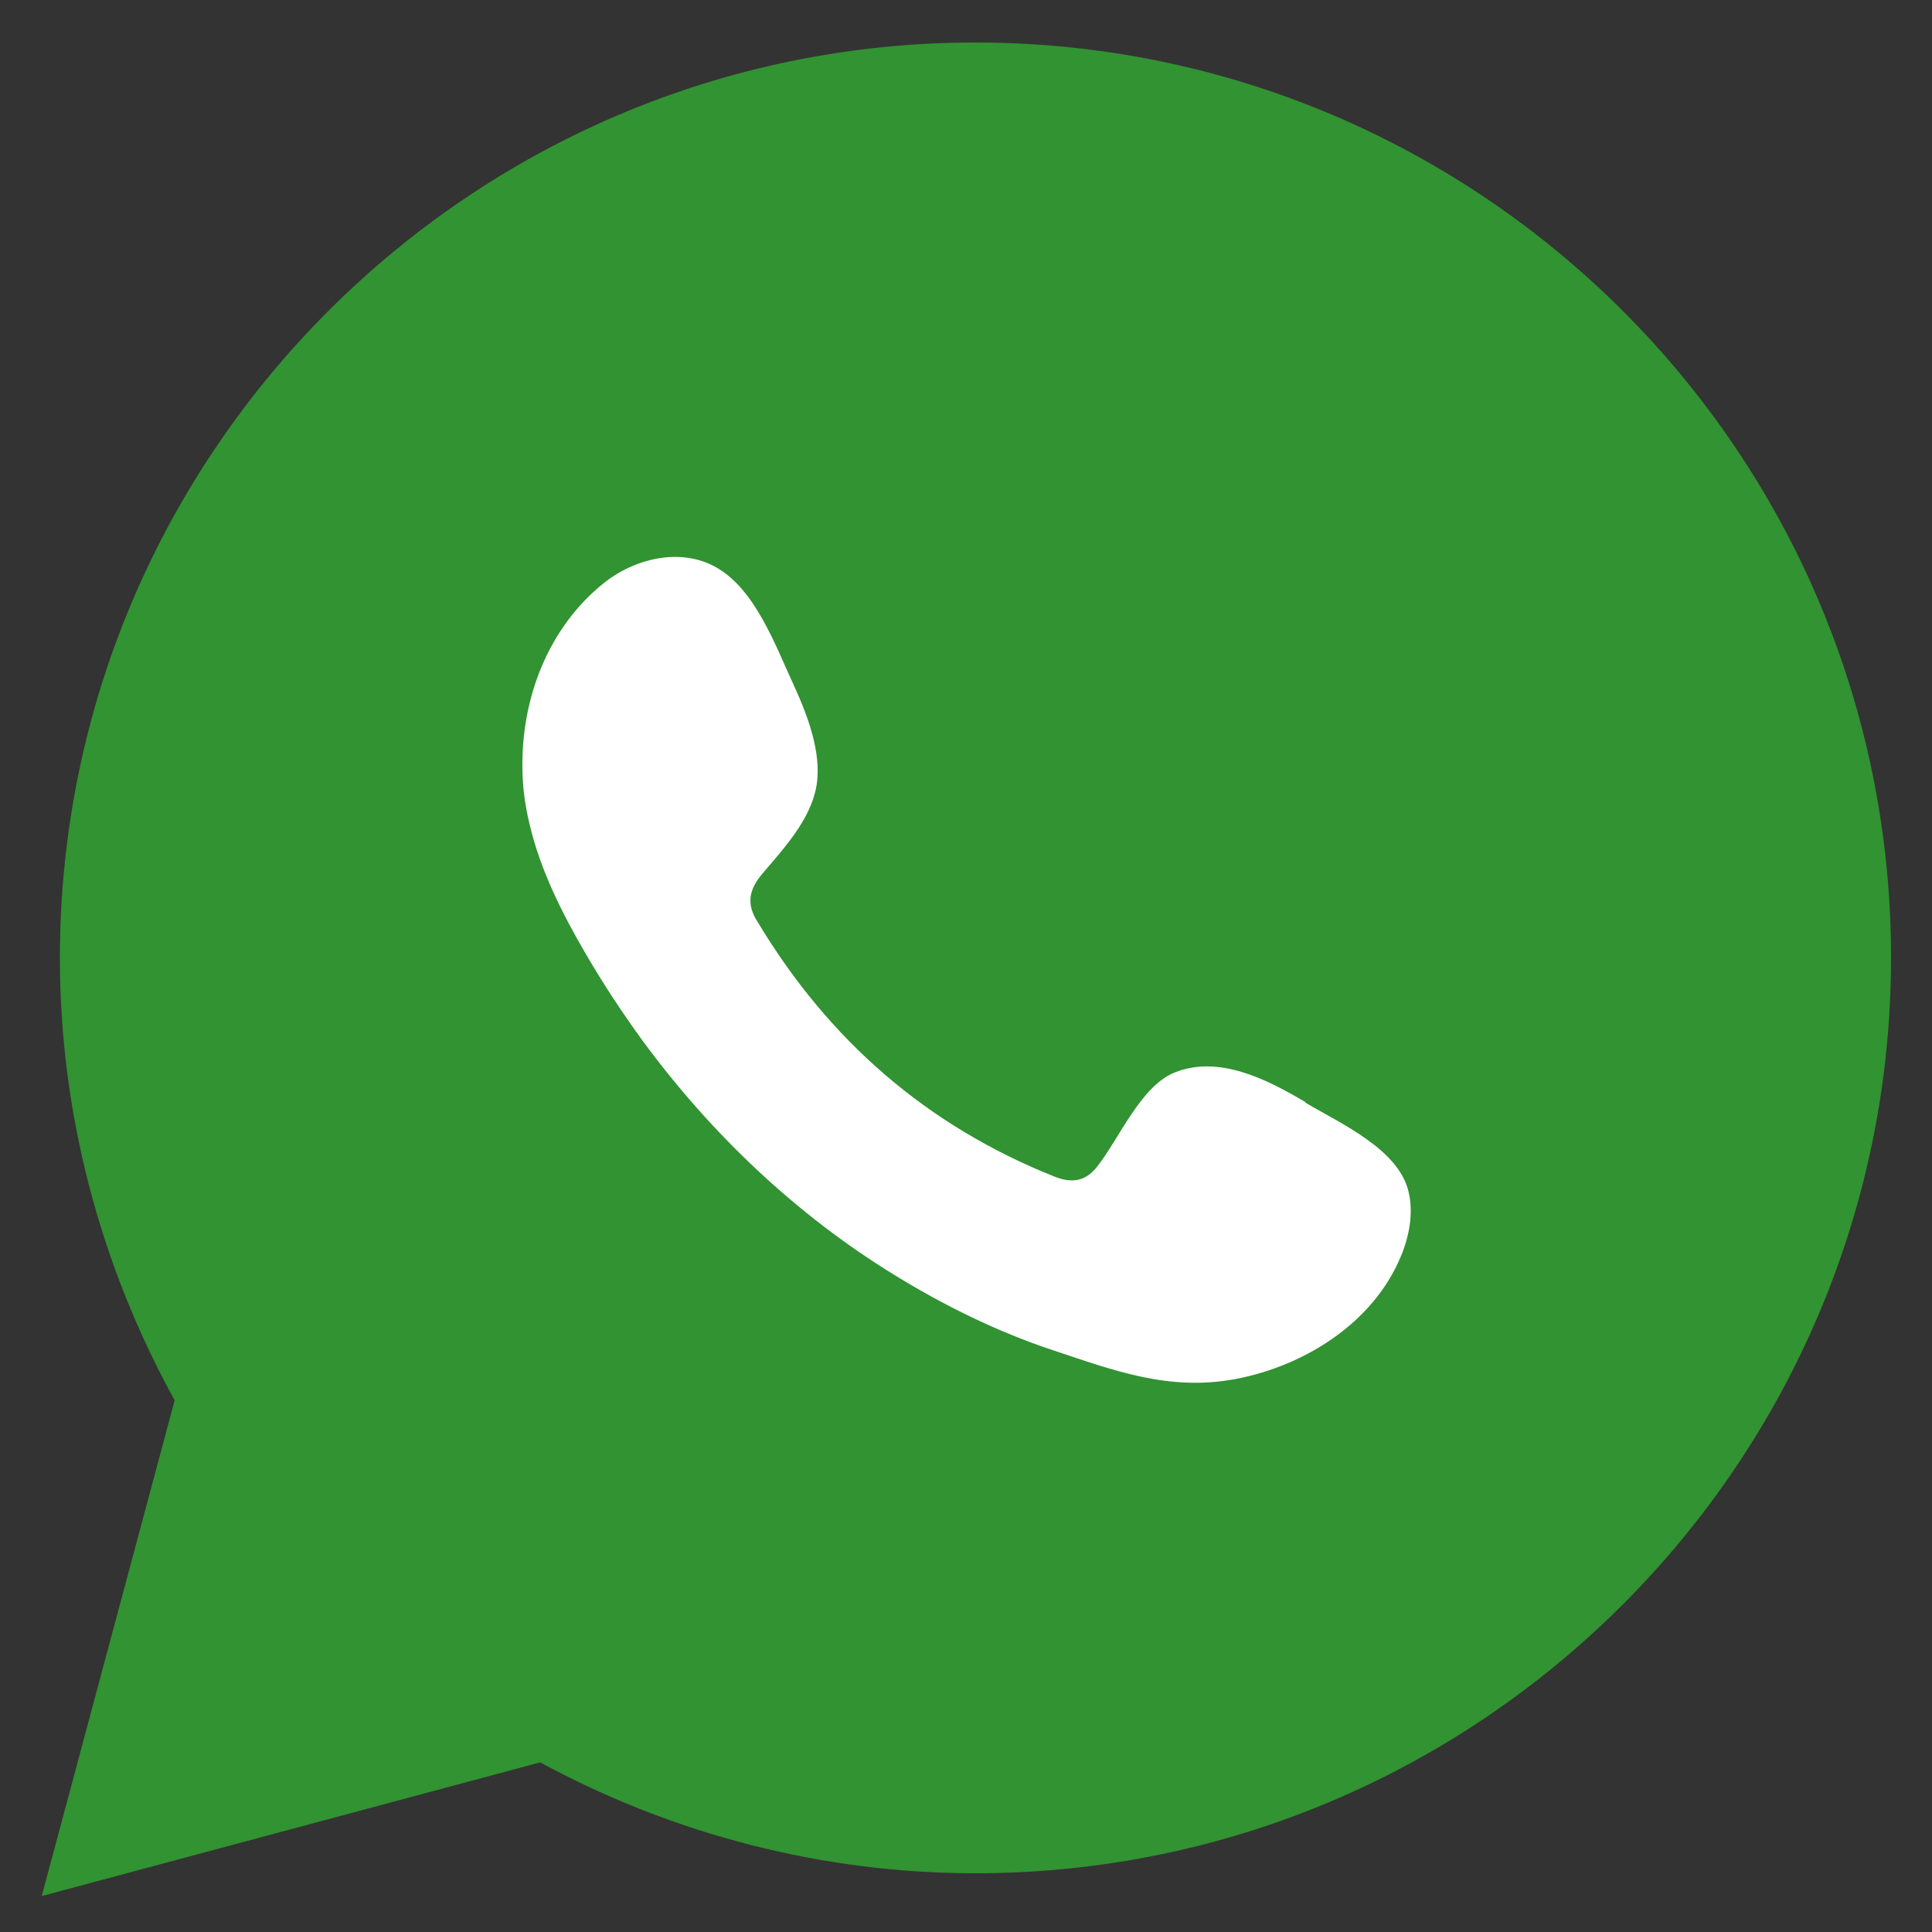
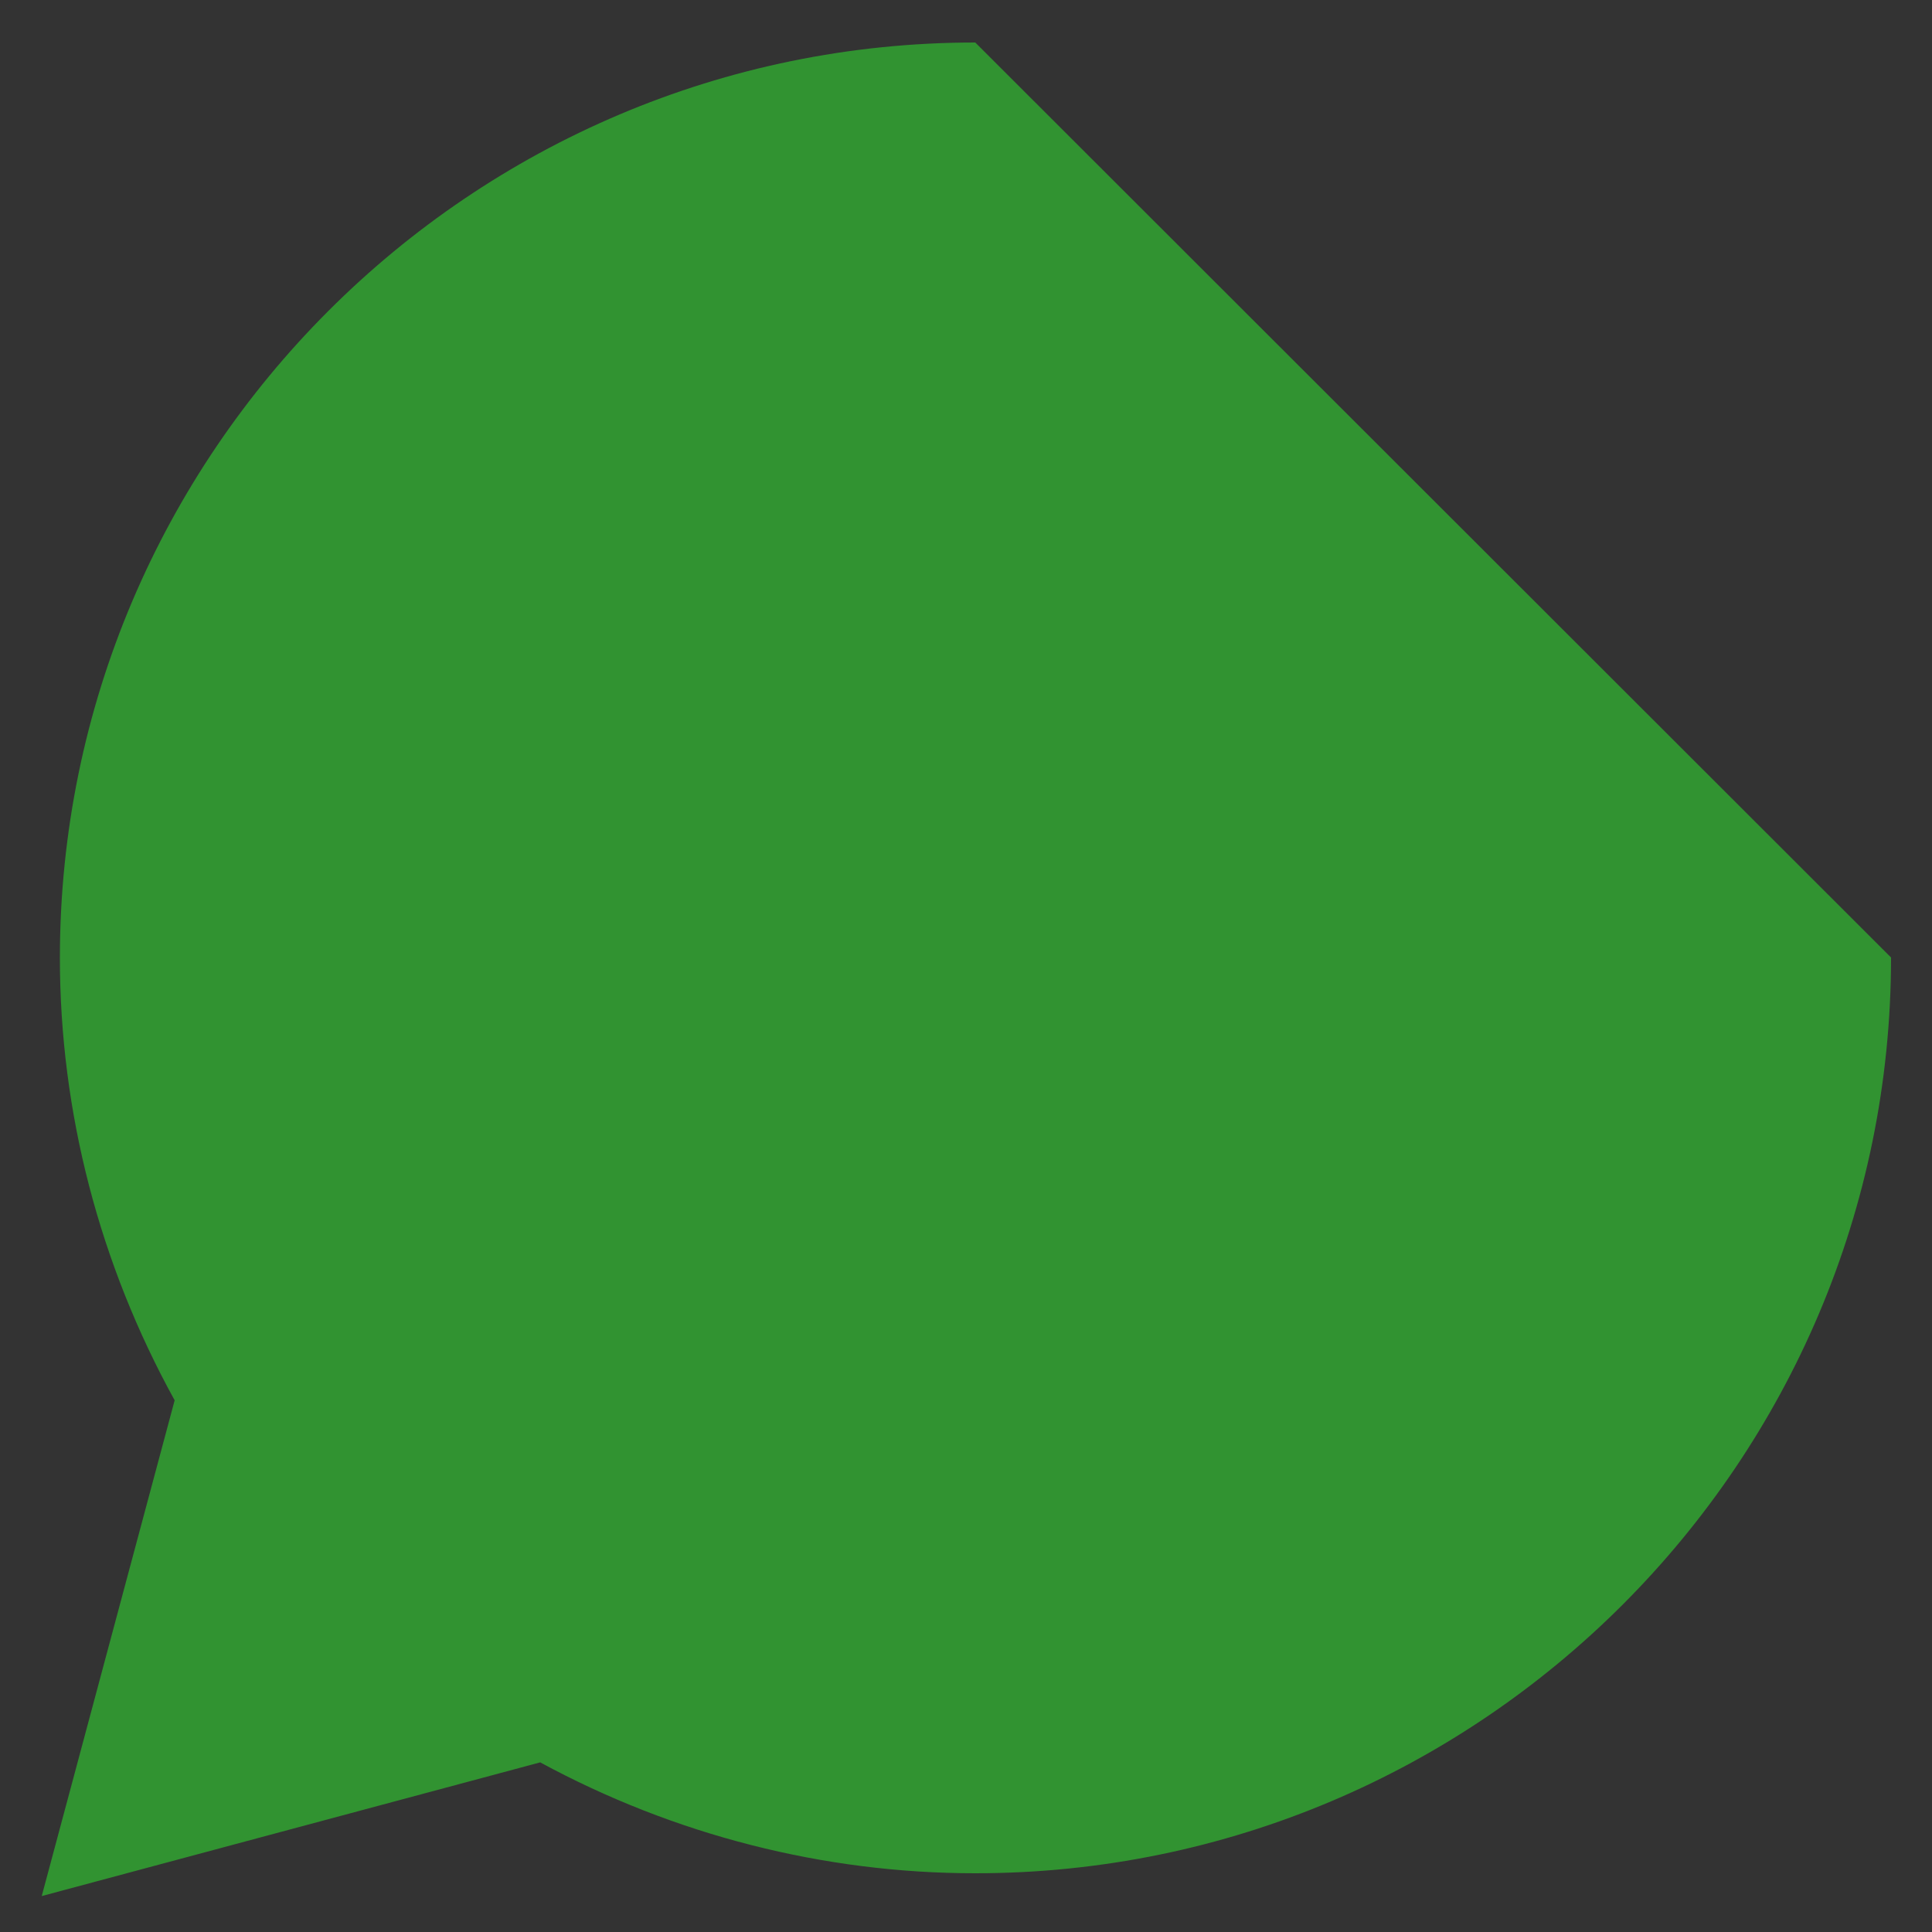
<svg xmlns="http://www.w3.org/2000/svg" id="Objects" viewBox="0 0 50 50">
  <rect x="0" y="0" width="50" height="50" fill="#333333" stroke="none" />
  <defs>
    <style>
      .cls-1 {
        fill: #fff;
      }

      .cls-2 {
        fill: #319331;
      }
    </style>
  </defs>
-   <path class="cls-1" d="m33.4,27.79c-.91-.54-2.08-1.15-3.15-.71-.82.33-1.34,1.62-1.87,2.27-.27.34-.6.39-1.02.22-3.07-1.22-5.43-3.28-7.12-6.1-.29-.44-.24-.79.11-1.19.51-.6,1.16-1.29,1.29-2.1.14-.81-.24-1.76-.58-2.49-.43-.93-.91-2.24-1.84-2.77-.85-.48-1.97-.21-2.73.41-1.31,1.07-1.94,2.74-1.92,4.39,0,.47.06.94.17,1.39.26,1.09.77,2.11,1.34,3.08.43.73.89,1.44,1.4,2.12,1.64,2.23,3.69,4.17,6.06,5.62,1.18.72,2.46,1.36,3.78,1.8,1.48.49,2.8,1,4.4.69,1.67-.32,3.32-1.35,3.99-2.97.2-.48.29-1.01.18-1.51-.23-1.04-1.64-1.66-2.48-2.17Z" />
  <g>
-     <path class="cls-2" d="m25.24,1.1C12.18,1.1,1.55,11.73,1.55,24.79c0,4,1.03,7.93,2.97,11.45l-3.44,12.83,12.9-3.46c3.47,1.88,7.34,2.87,11.26,2.87,13.07,0,23.7-10.63,23.7-23.7S38.31,1.1,25.24,1.1Z" />
-     <path class="cls-1" d="m33.78,28.52c-.98-.58-2.24-1.23-3.39-.76-.88.36-1.44,1.74-2.01,2.45-.29.36-.64.42-1.09.24-3.31-1.32-5.84-3.53-7.67-6.57-.31-.47-.25-.85.12-1.28.55-.65,1.24-1.39,1.39-2.26.15-.88-.26-1.9-.62-2.68-.46-1-.98-2.42-1.98-2.98-.92-.52-2.13-.23-2.94.44-1.41,1.15-2.09,2.95-2.07,4.73,0,.51.07,1.01.19,1.5.28,1.18.83,2.27,1.44,3.32.46.79.96,1.55,1.5,2.29,1.77,2.4,3.97,4.49,6.52,6.05,1.27.78,2.65,1.46,4.07,1.93,1.59.53,3.01,1.07,4.73.75,1.8-.34,3.58-1.46,4.29-3.19.21-.51.32-1.09.2-1.63-.24-1.12-1.76-1.79-2.67-2.33Z" />
+     <path class="cls-2" d="m25.24,1.1C12.18,1.1,1.55,11.73,1.55,24.79c0,4,1.03,7.93,2.97,11.45l-3.44,12.83,12.9-3.46c3.47,1.88,7.34,2.87,11.26,2.87,13.07,0,23.7-10.63,23.7-23.7Z" />
  </g>
</svg>